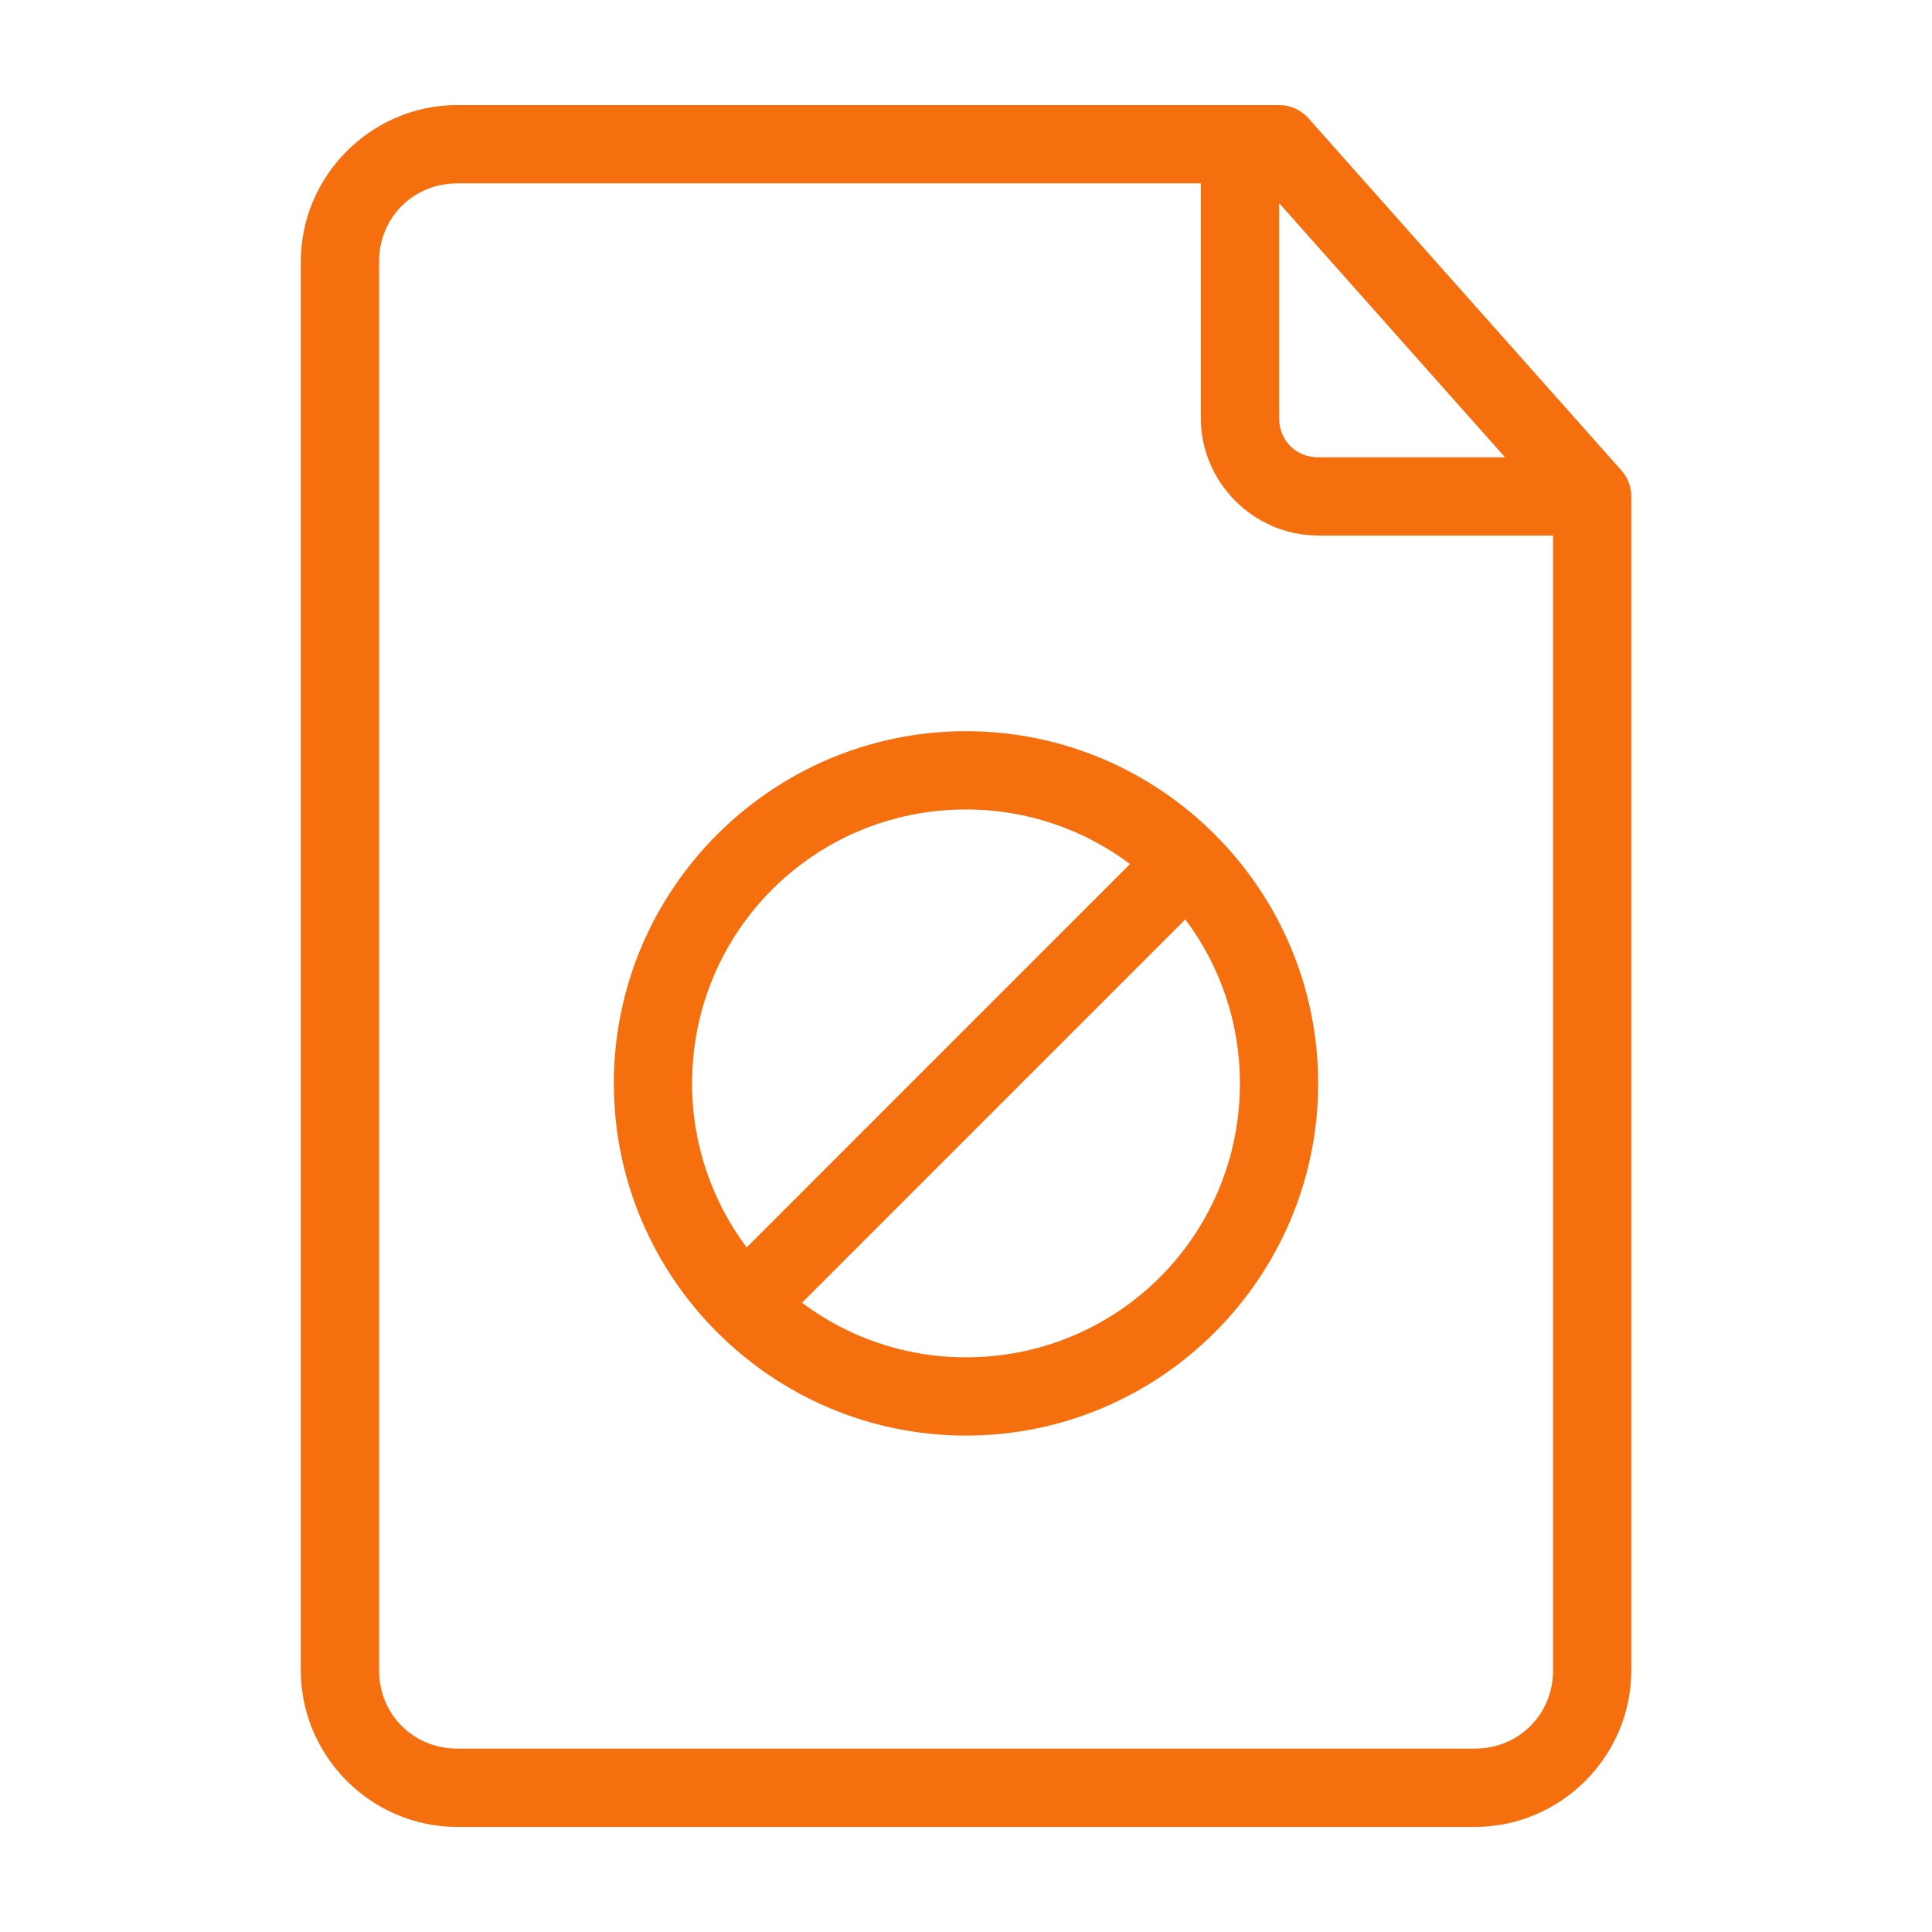
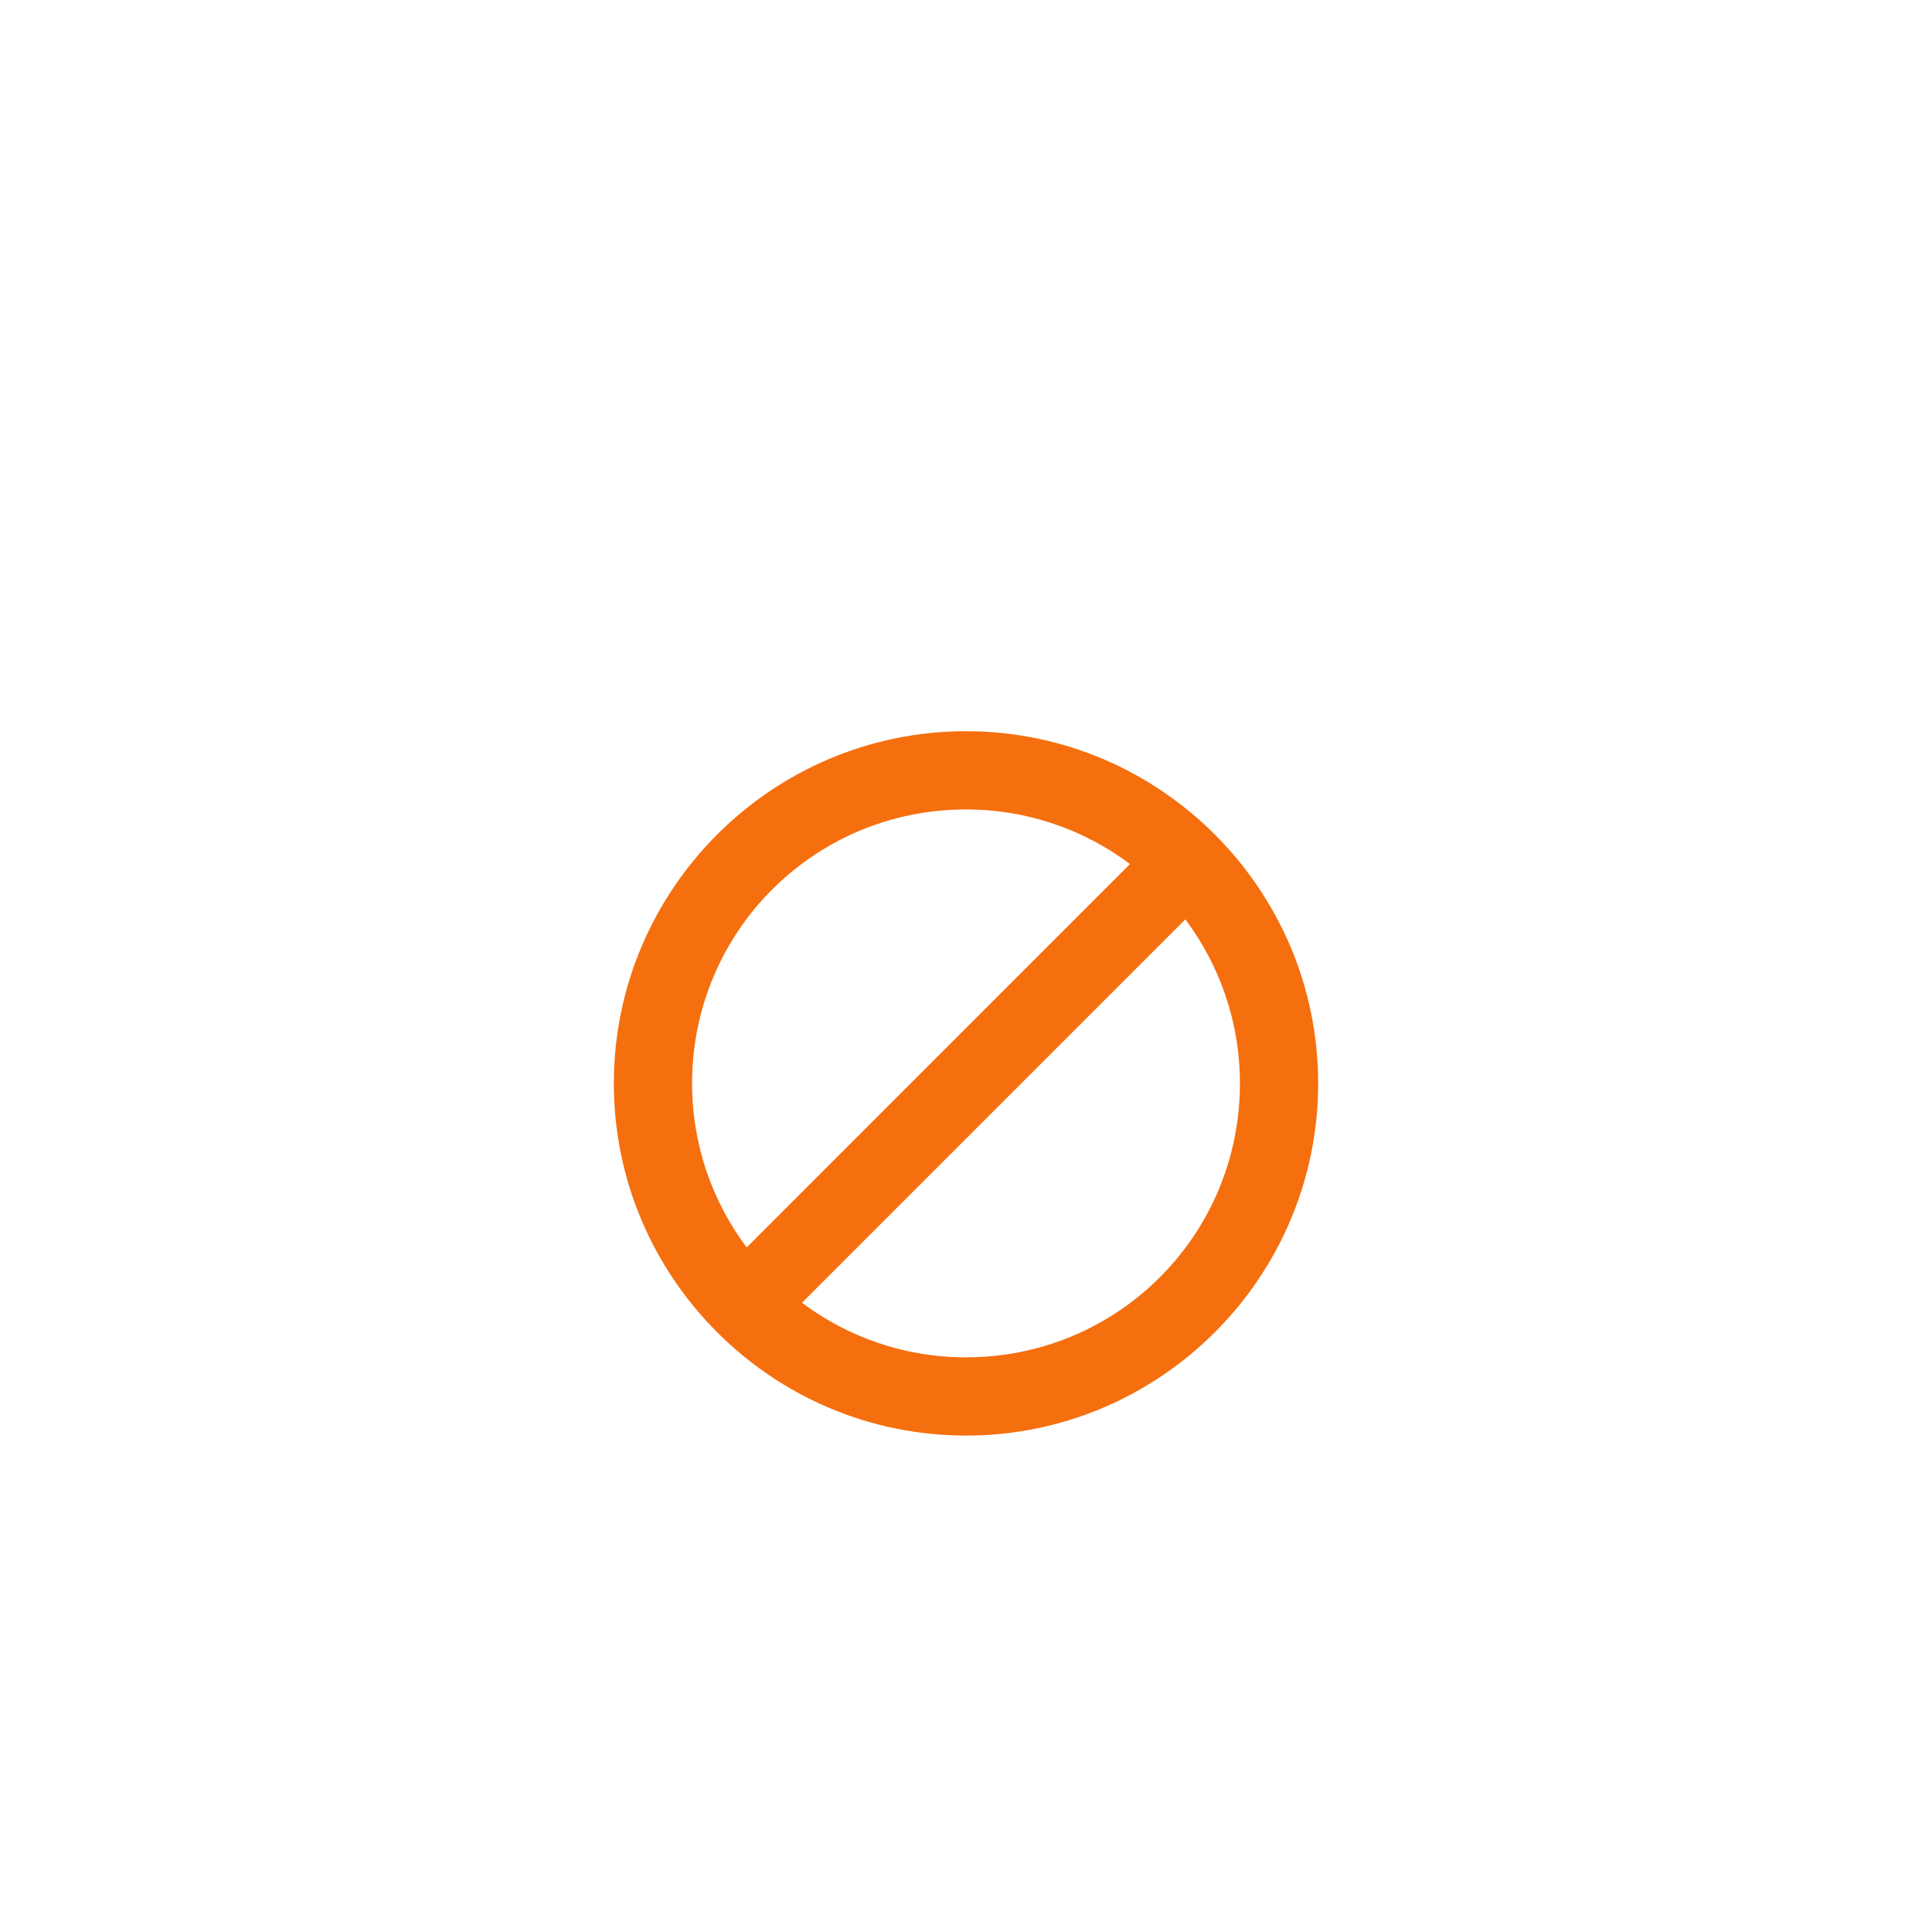
<svg xmlns="http://www.w3.org/2000/svg" width="36" height="36" viewBox="0 0 36 36" fill="none">
-   <path d="M8.522 1.958C6.919 1.958 5.605 3.272 5.605 4.875V31.125C5.605 32.728 6.919 34.042 8.522 34.042H27.48C29.084 34.042 30.397 32.728 30.397 31.125V9.25C30.397 9.071 30.332 8.899 30.213 8.766L24.38 2.203C24.312 2.126 24.228 2.064 24.134 2.022C24.04 1.98 23.938 1.958 23.835 1.958H8.522ZM8.522 3.417H22.376V7.792C22.376 8.991 23.364 9.979 24.564 9.979H28.939V31.125C28.939 31.945 28.301 32.583 27.48 32.583H8.522C7.702 32.583 7.064 31.945 7.064 31.125V4.875C7.064 4.054 7.702 3.417 8.522 3.417ZM23.835 3.785L28.044 8.521H24.564C24.147 8.521 23.835 8.208 23.835 7.792V3.785Z" fill="#F56F0F" />
  <path d="M18 13.625C14.384 13.625 11.438 16.572 11.438 20.188C11.438 23.803 14.384 26.75 18 26.75C21.616 26.75 24.562 23.803 24.562 20.188C24.562 16.572 21.616 13.625 18 13.625ZM18 15.083C19.15 15.083 20.205 15.463 21.056 16.1L13.913 23.244C13.276 22.392 12.896 21.337 12.896 20.188C12.896 17.36 15.172 15.083 18 15.083ZM22.087 17.131C22.724 17.983 23.104 19.038 23.104 20.188C23.104 23.015 20.828 25.292 18 25.292C16.85 25.292 15.795 24.912 14.944 24.275L22.087 17.131Z" fill="#F56F0F" />
</svg>